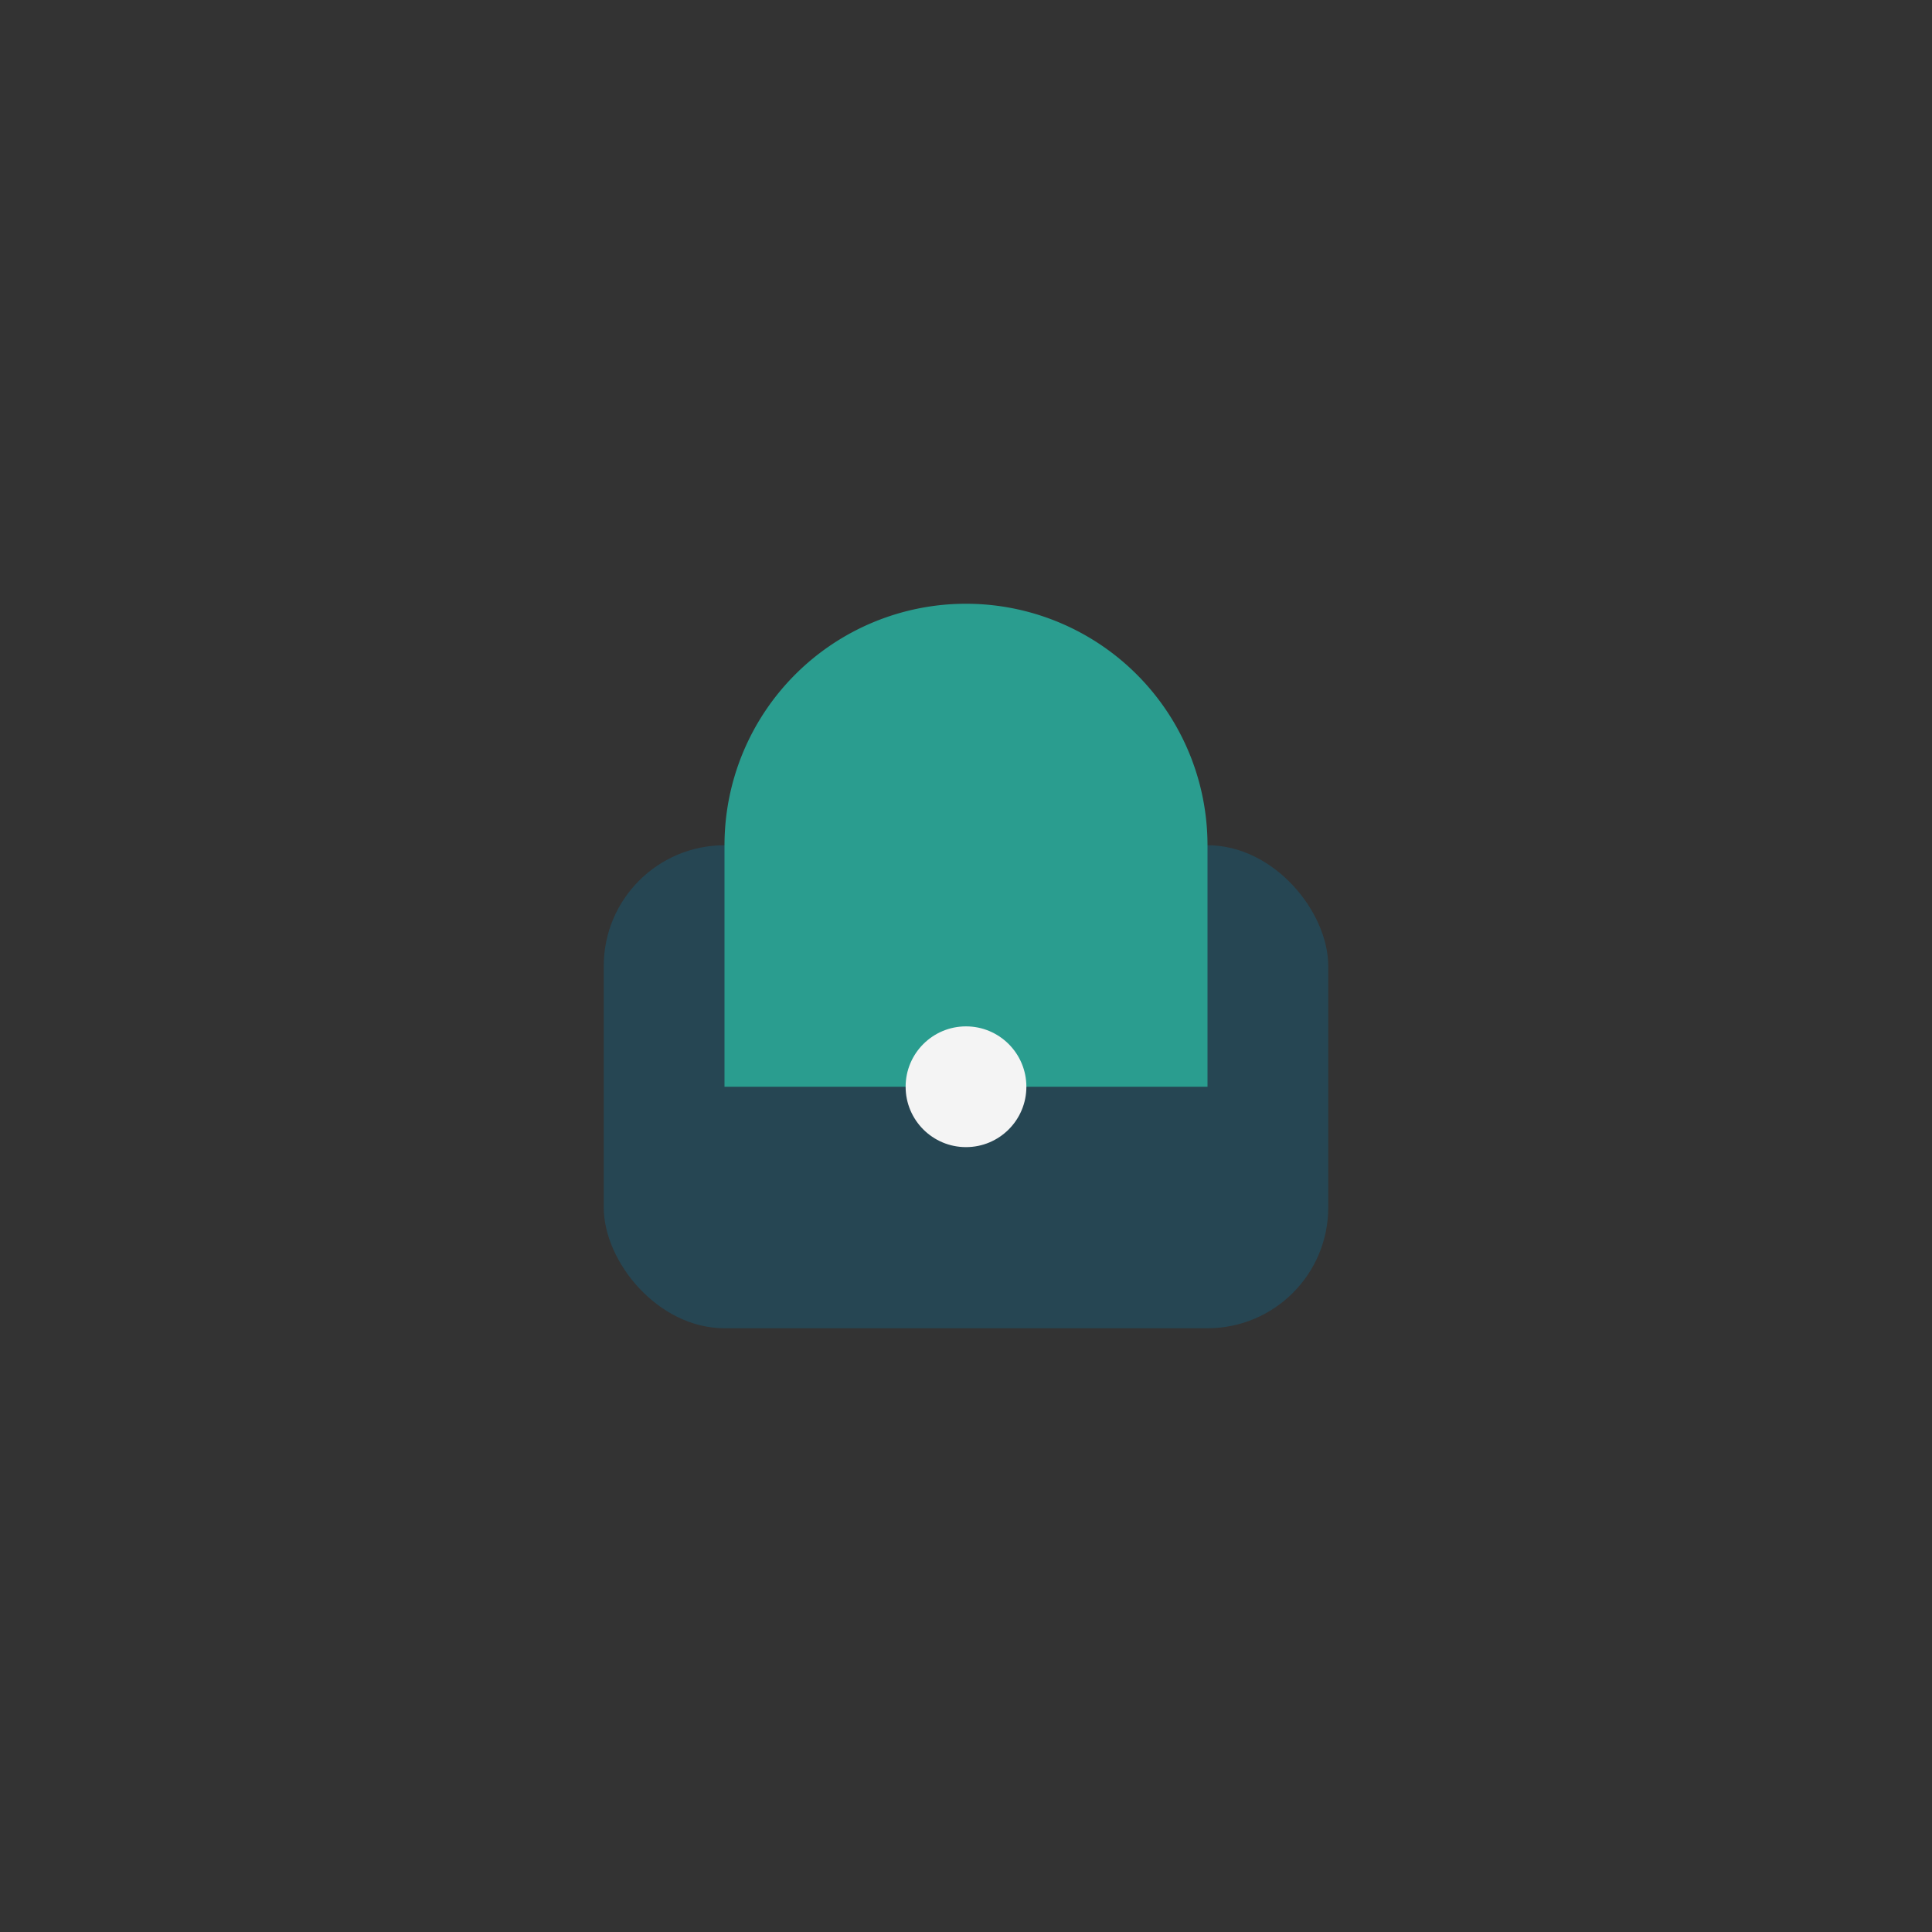
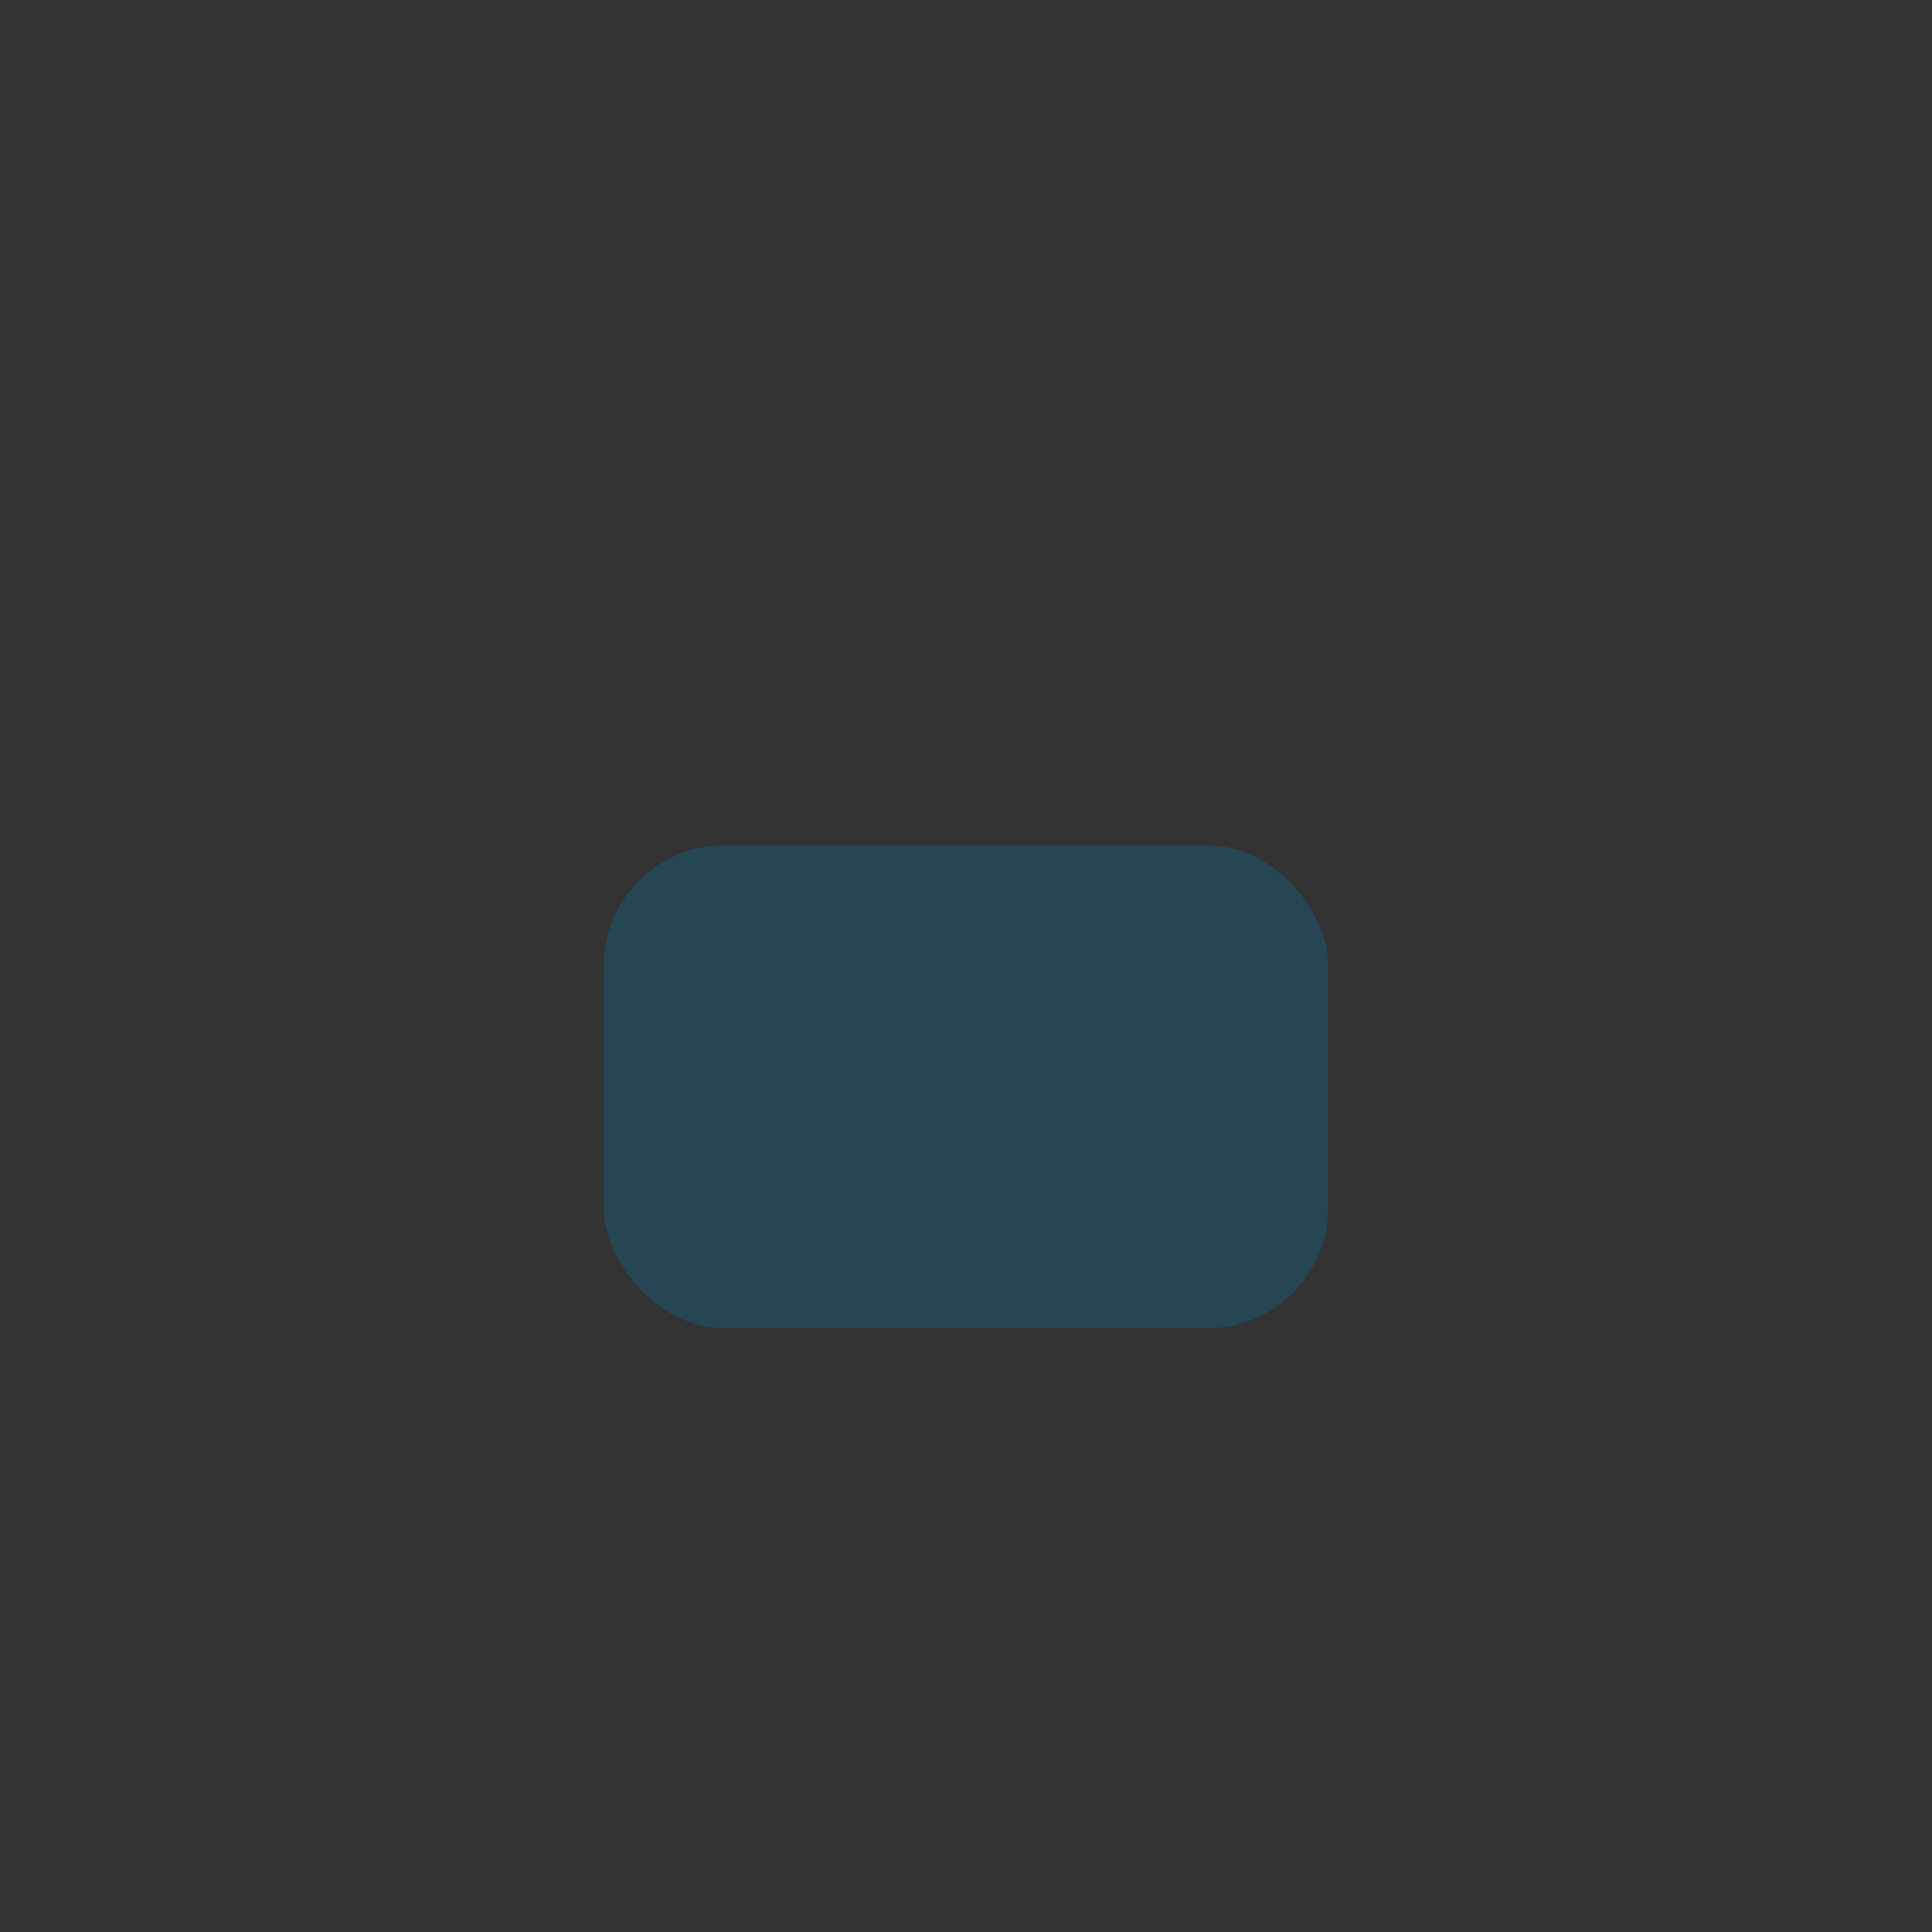
<svg xmlns="http://www.w3.org/2000/svg" width="32" height="32" viewBox="0 0 32 32">
  <rect x="0" y="0" width="32" height="32" fill="#333333" stroke="none" />
  <rect x="10" y="14" width="12" height="8" rx="2" fill="#264653" />
-   <path d="M16 10a4 4 0 00-4 4v4h8v-4a4 4 0 00-4-4z" fill="#2a9d8f" />
-   <circle cx="16" cy="18" r="1" fill="#f4f4f4" />
</svg>